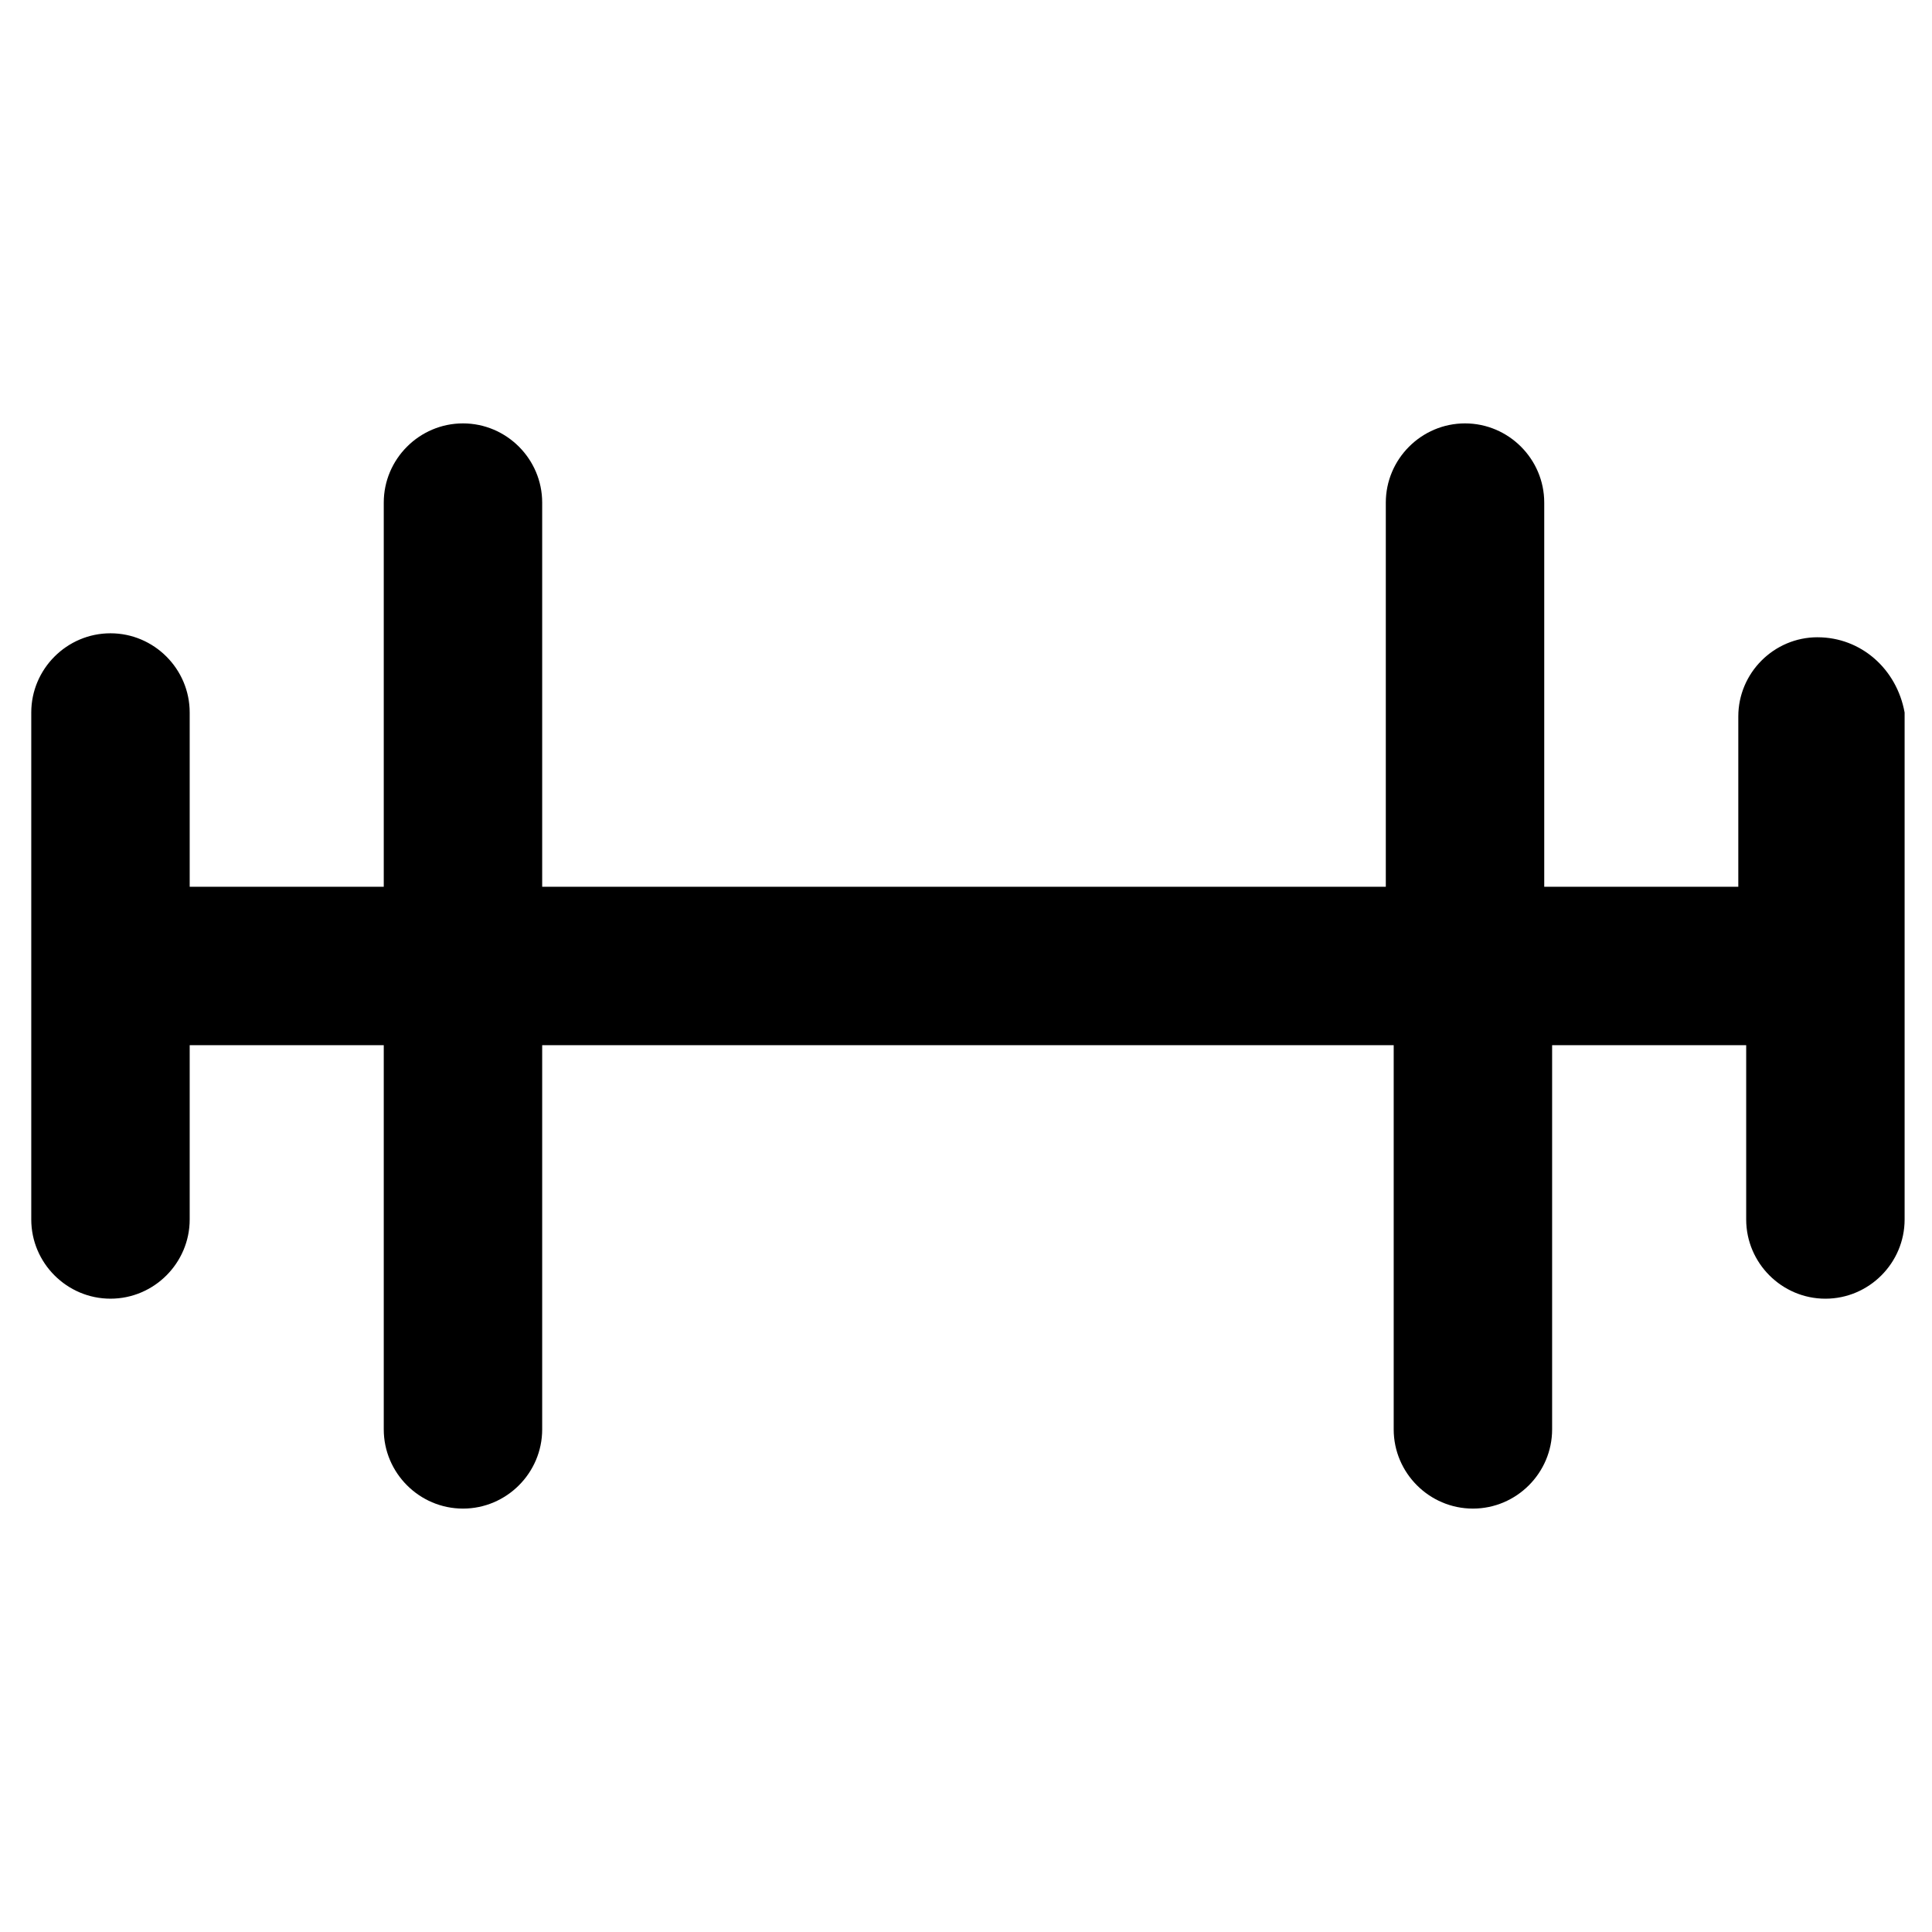
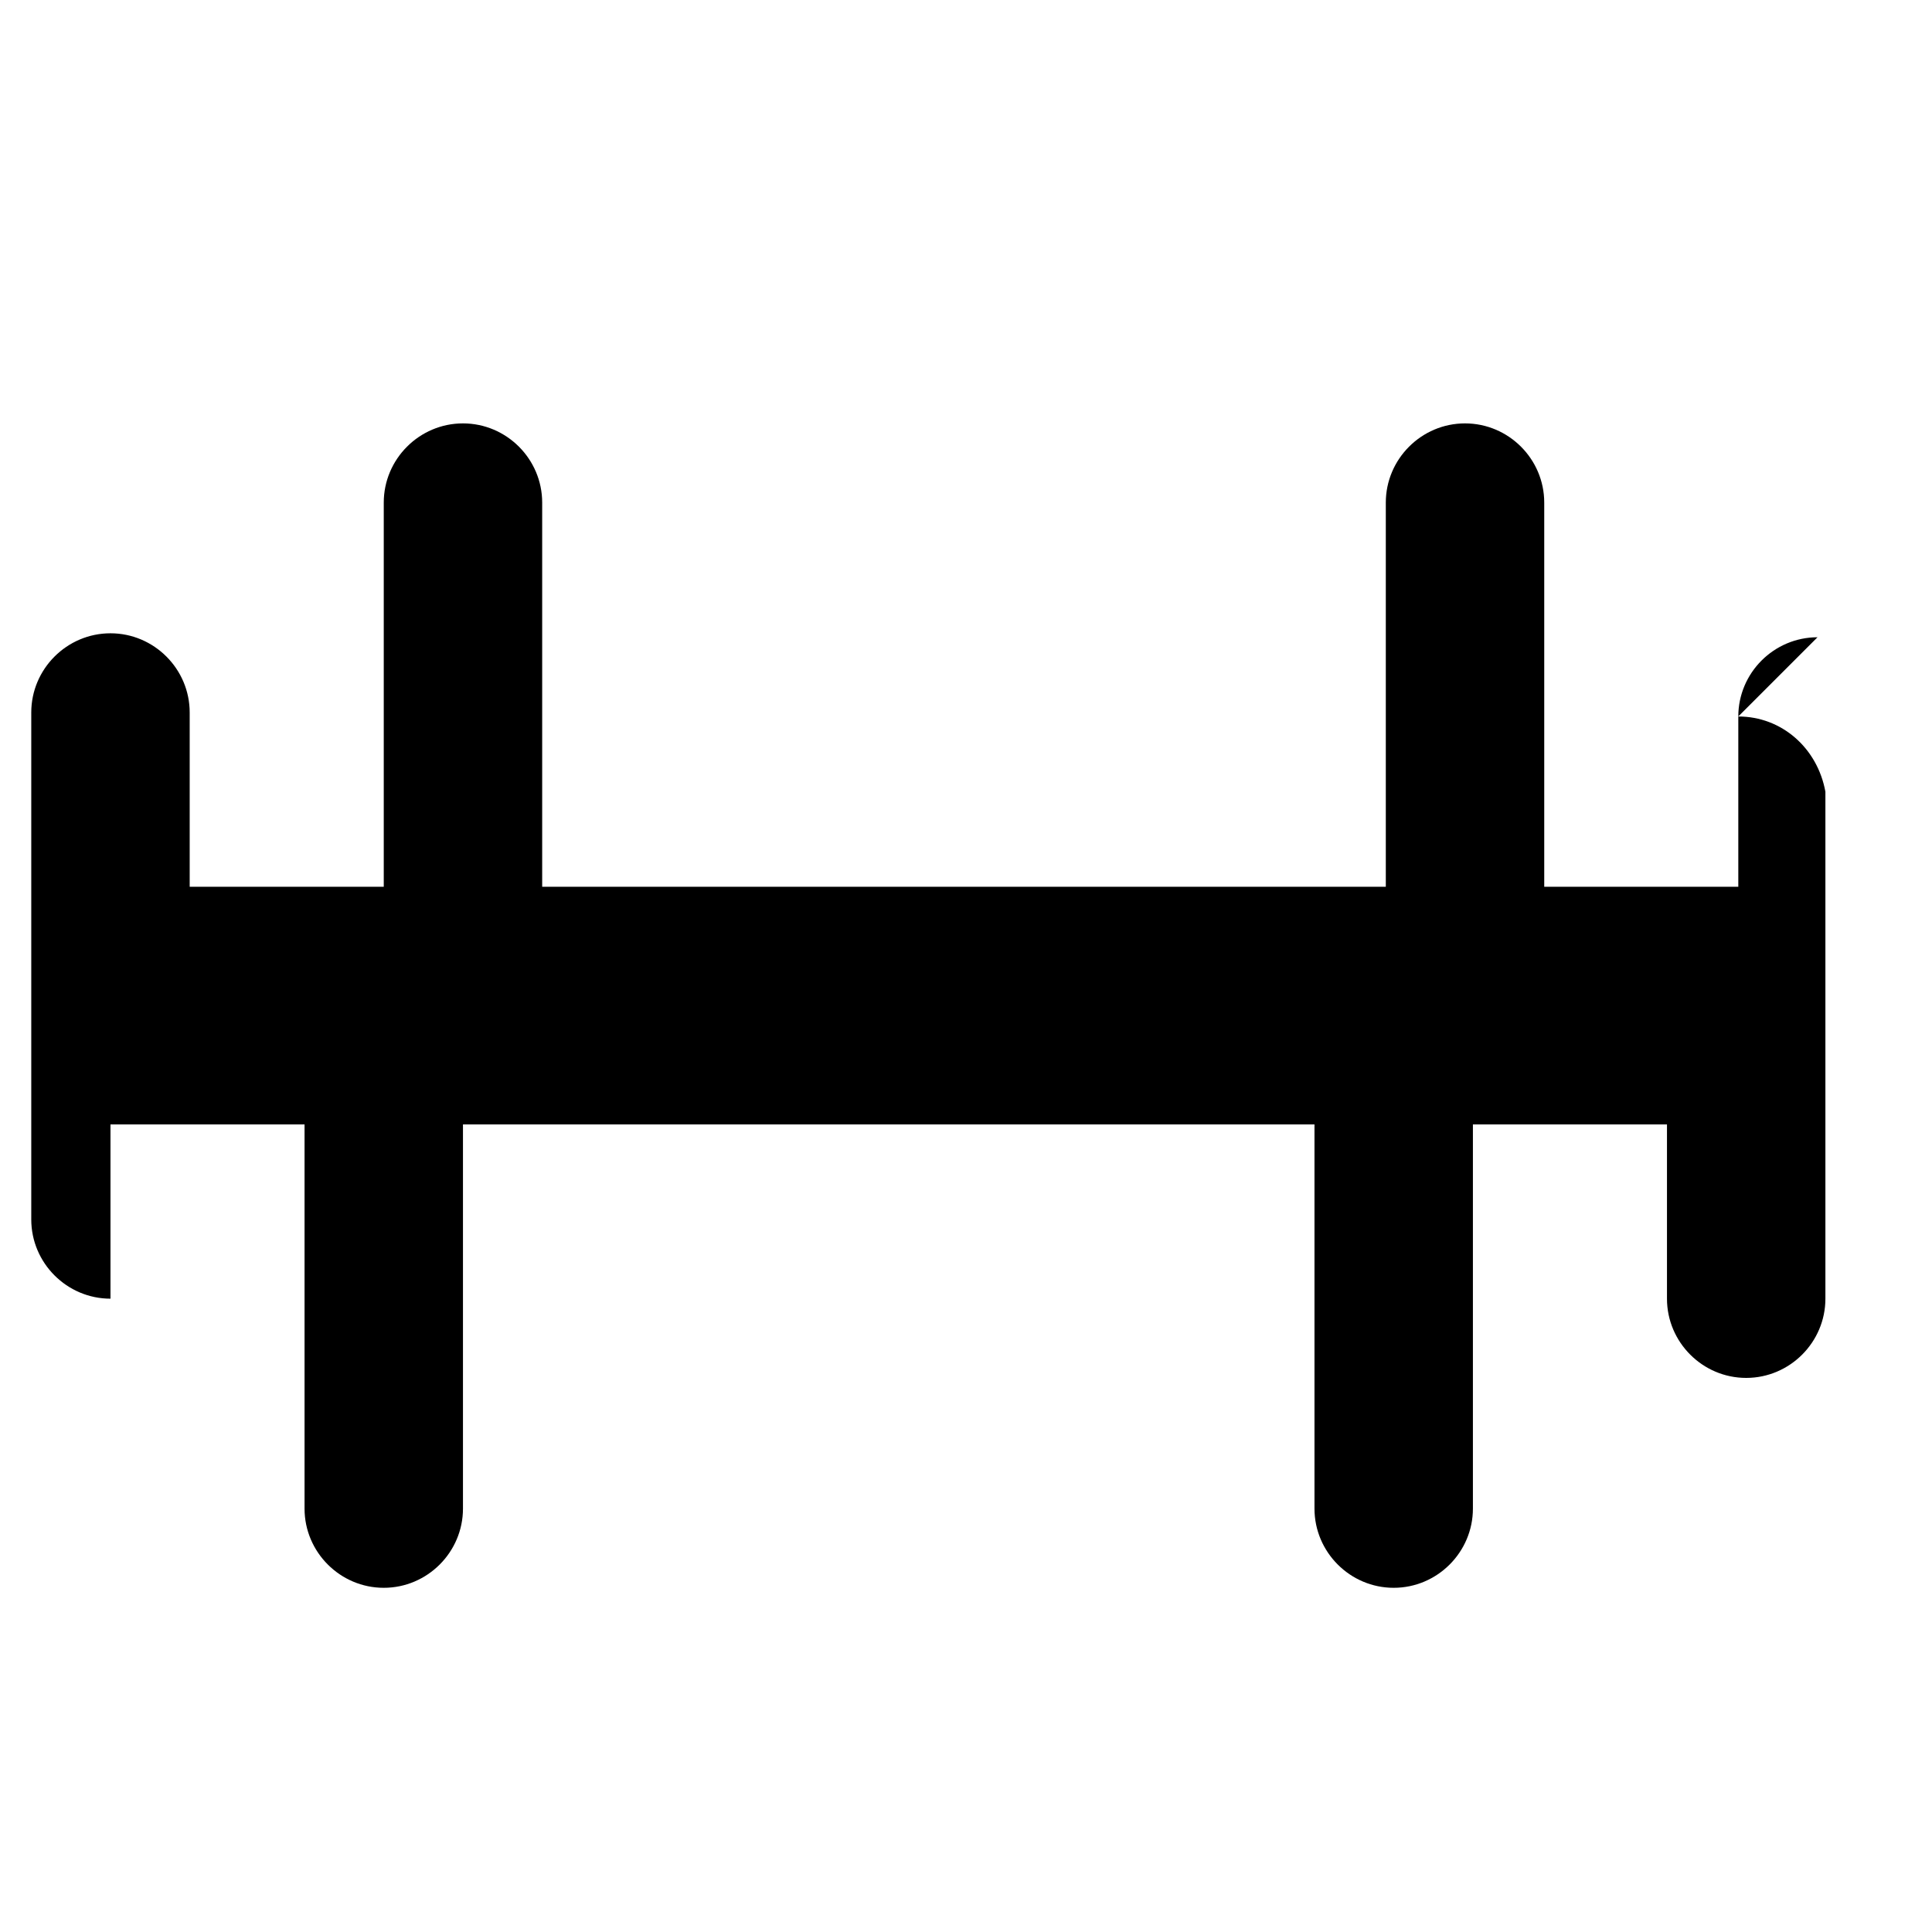
<svg xmlns="http://www.w3.org/2000/svg" fill="#000000" width="800px" height="800px" version="1.1" viewBox="144 144 512 512">
-   <path d="m625.66 312.88c-11.547 0-20.992 9.445-20.992 20.992v45.133h-51.43v-101.81c0-11.547-9.445-20.992-20.992-20.992s-20.992 9.445-20.992 20.992v101.81h-223.57v-101.81c0-11.547-9.445-20.992-20.992-20.992s-20.992 9.445-20.992 20.992v101.81h-51.43v-46.184c0-11.547-9.445-20.992-20.992-20.992s-20.992 9.445-20.992 20.992v134.35c0 11.547 9.445 20.992 20.992 20.992s20.992-9.445 20.992-20.992v-46.18h51.43v101.81c0 11.547 9.445 20.992 20.992 20.992s20.992-9.445 20.992-20.992v-101.81h225.66v101.81c0 11.547 9.445 20.992 20.992 20.992s20.992-9.445 20.992-20.992v-101.81h51.43v46.184c0 11.547 9.445 20.992 20.992 20.992s20.992-9.445 20.992-20.992v-134.35c-2.098-11.547-11.547-19.941-23.09-19.941z" />
+   <path d="m625.66 312.88c-11.547 0-20.992 9.445-20.992 20.992v45.133h-51.43v-101.81c0-11.547-9.445-20.992-20.992-20.992s-20.992 9.445-20.992 20.992v101.81h-223.57v-101.81c0-11.547-9.445-20.992-20.992-20.992s-20.992 9.445-20.992 20.992v101.81h-51.43v-46.184c0-11.547-9.445-20.992-20.992-20.992s-20.992 9.445-20.992 20.992v134.35c0 11.547 9.445 20.992 20.992 20.992v-46.18h51.43v101.81c0 11.547 9.445 20.992 20.992 20.992s20.992-9.445 20.992-20.992v-101.81h225.66v101.81c0 11.547 9.445 20.992 20.992 20.992s20.992-9.445 20.992-20.992v-101.81h51.43v46.184c0 11.547 9.445 20.992 20.992 20.992s20.992-9.445 20.992-20.992v-134.35c-2.098-11.547-11.547-19.941-23.09-19.941z" />
</svg>